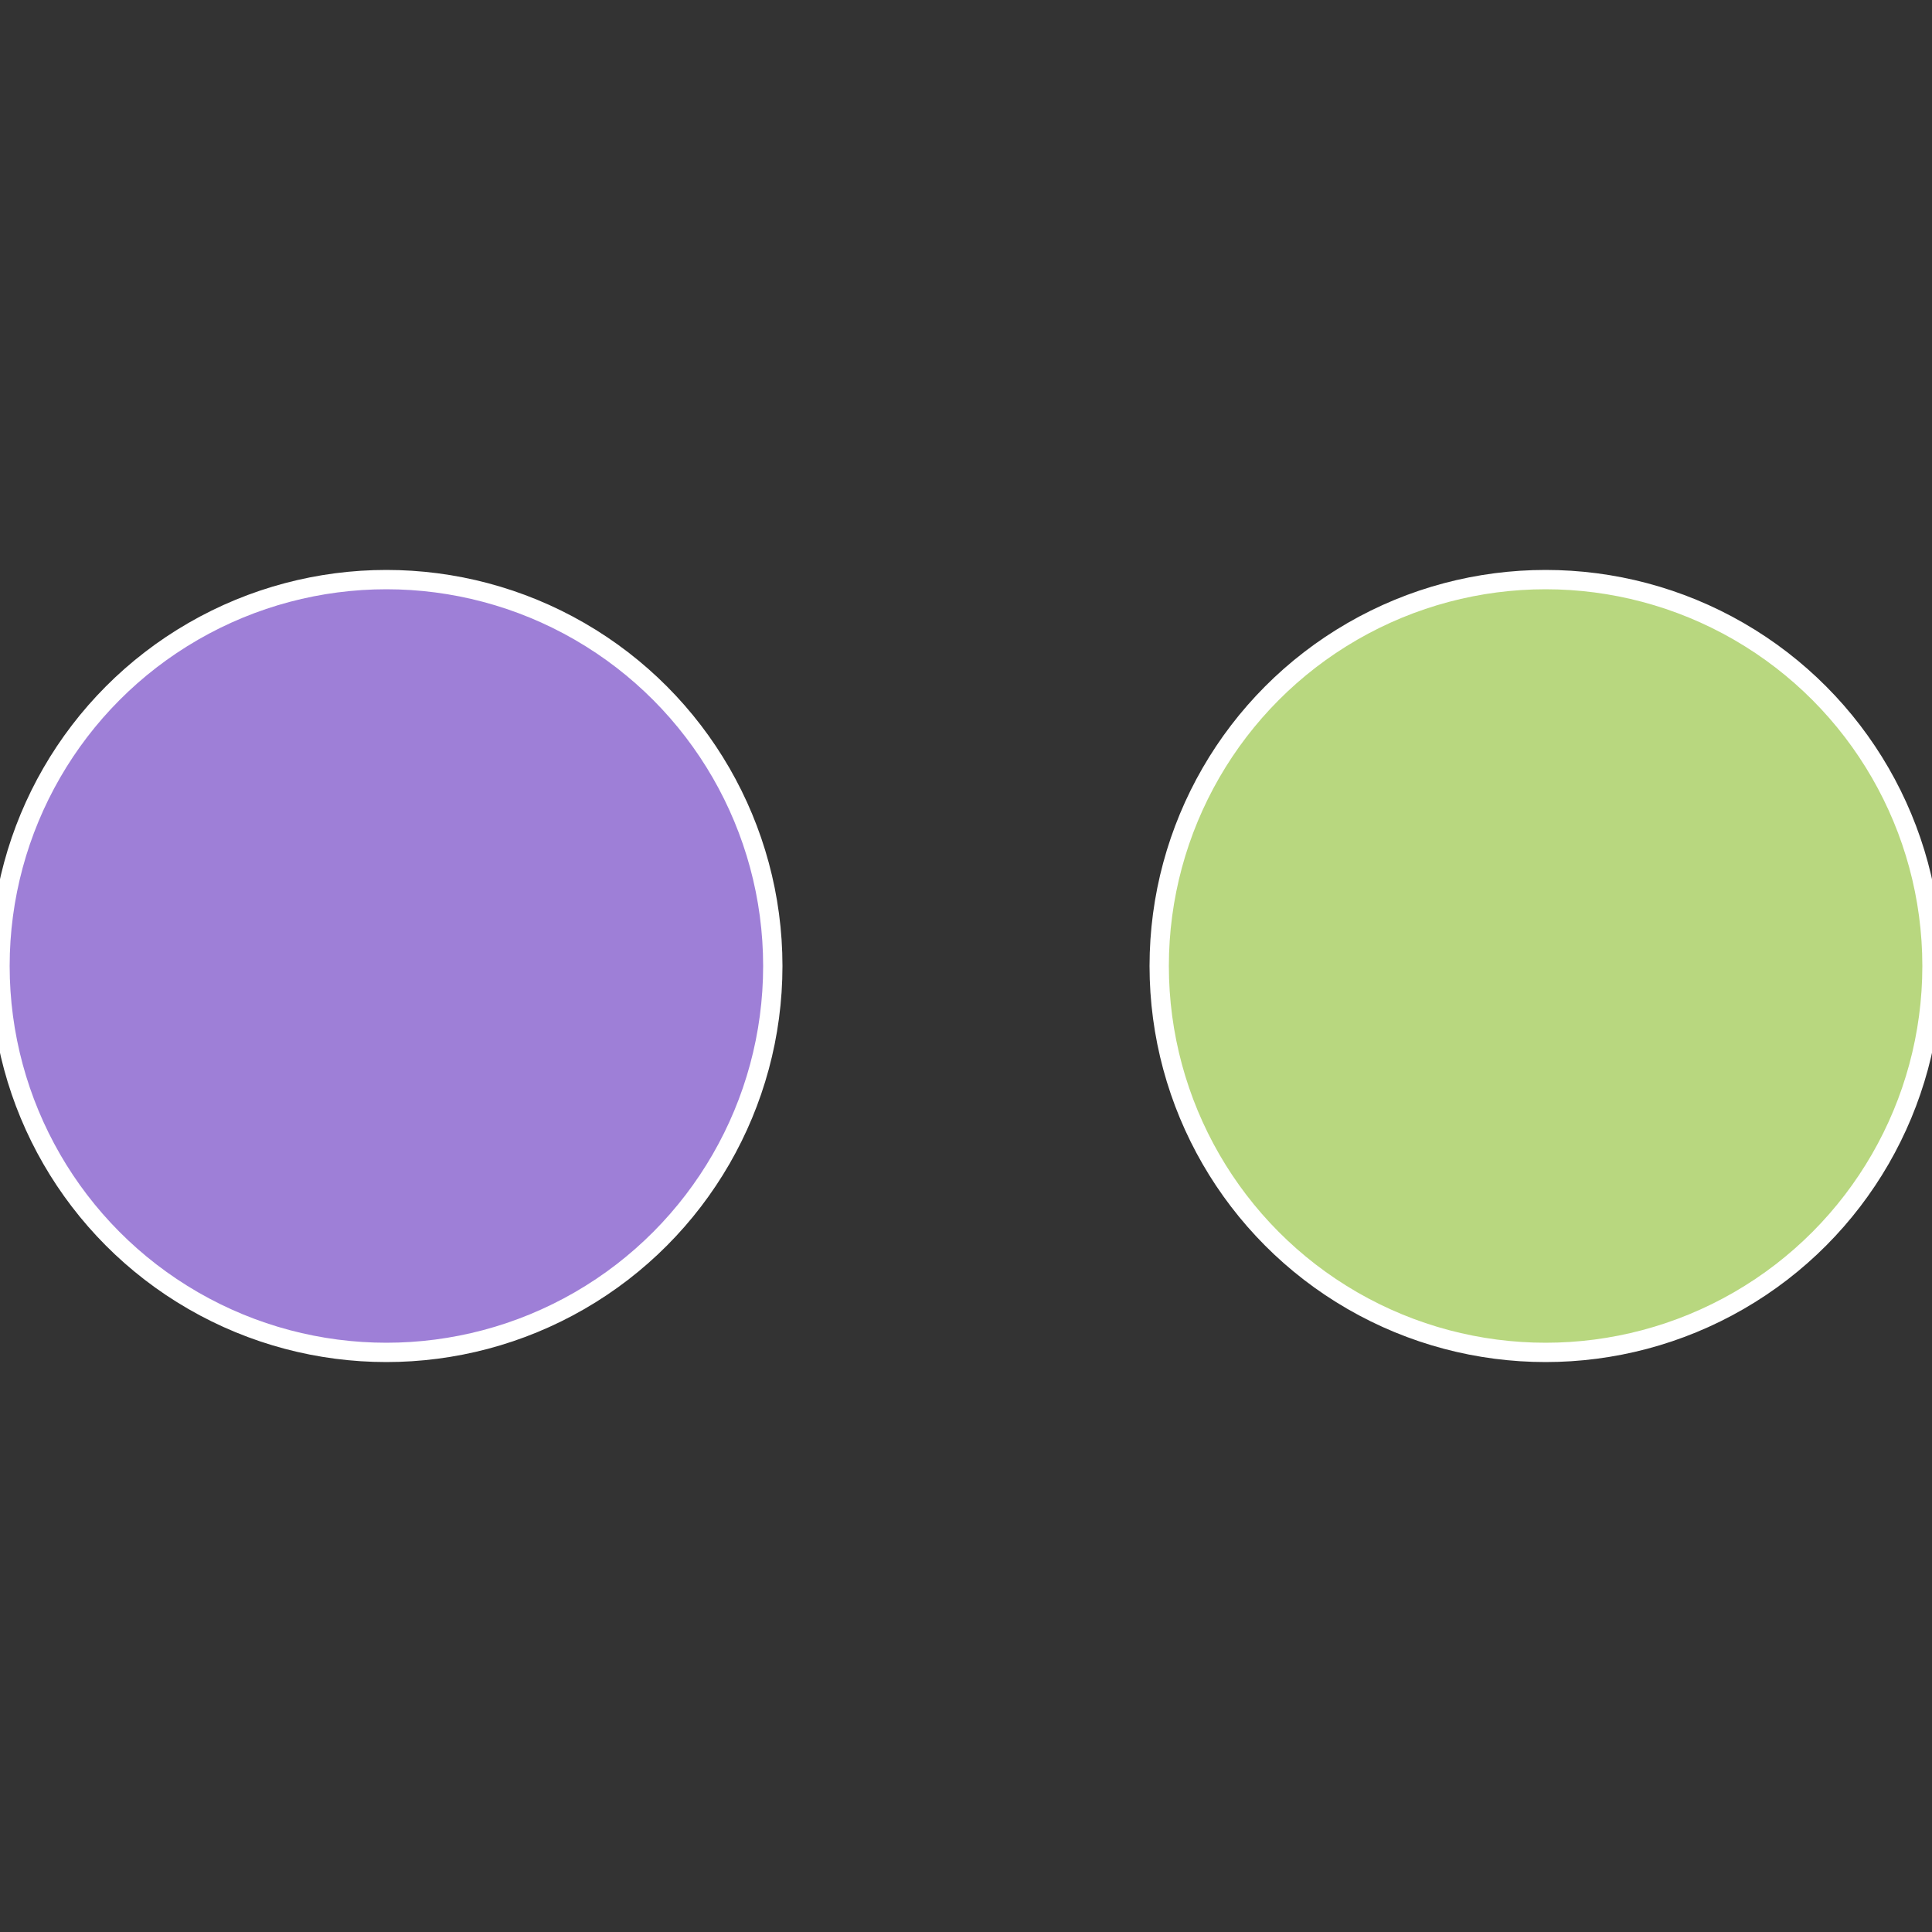
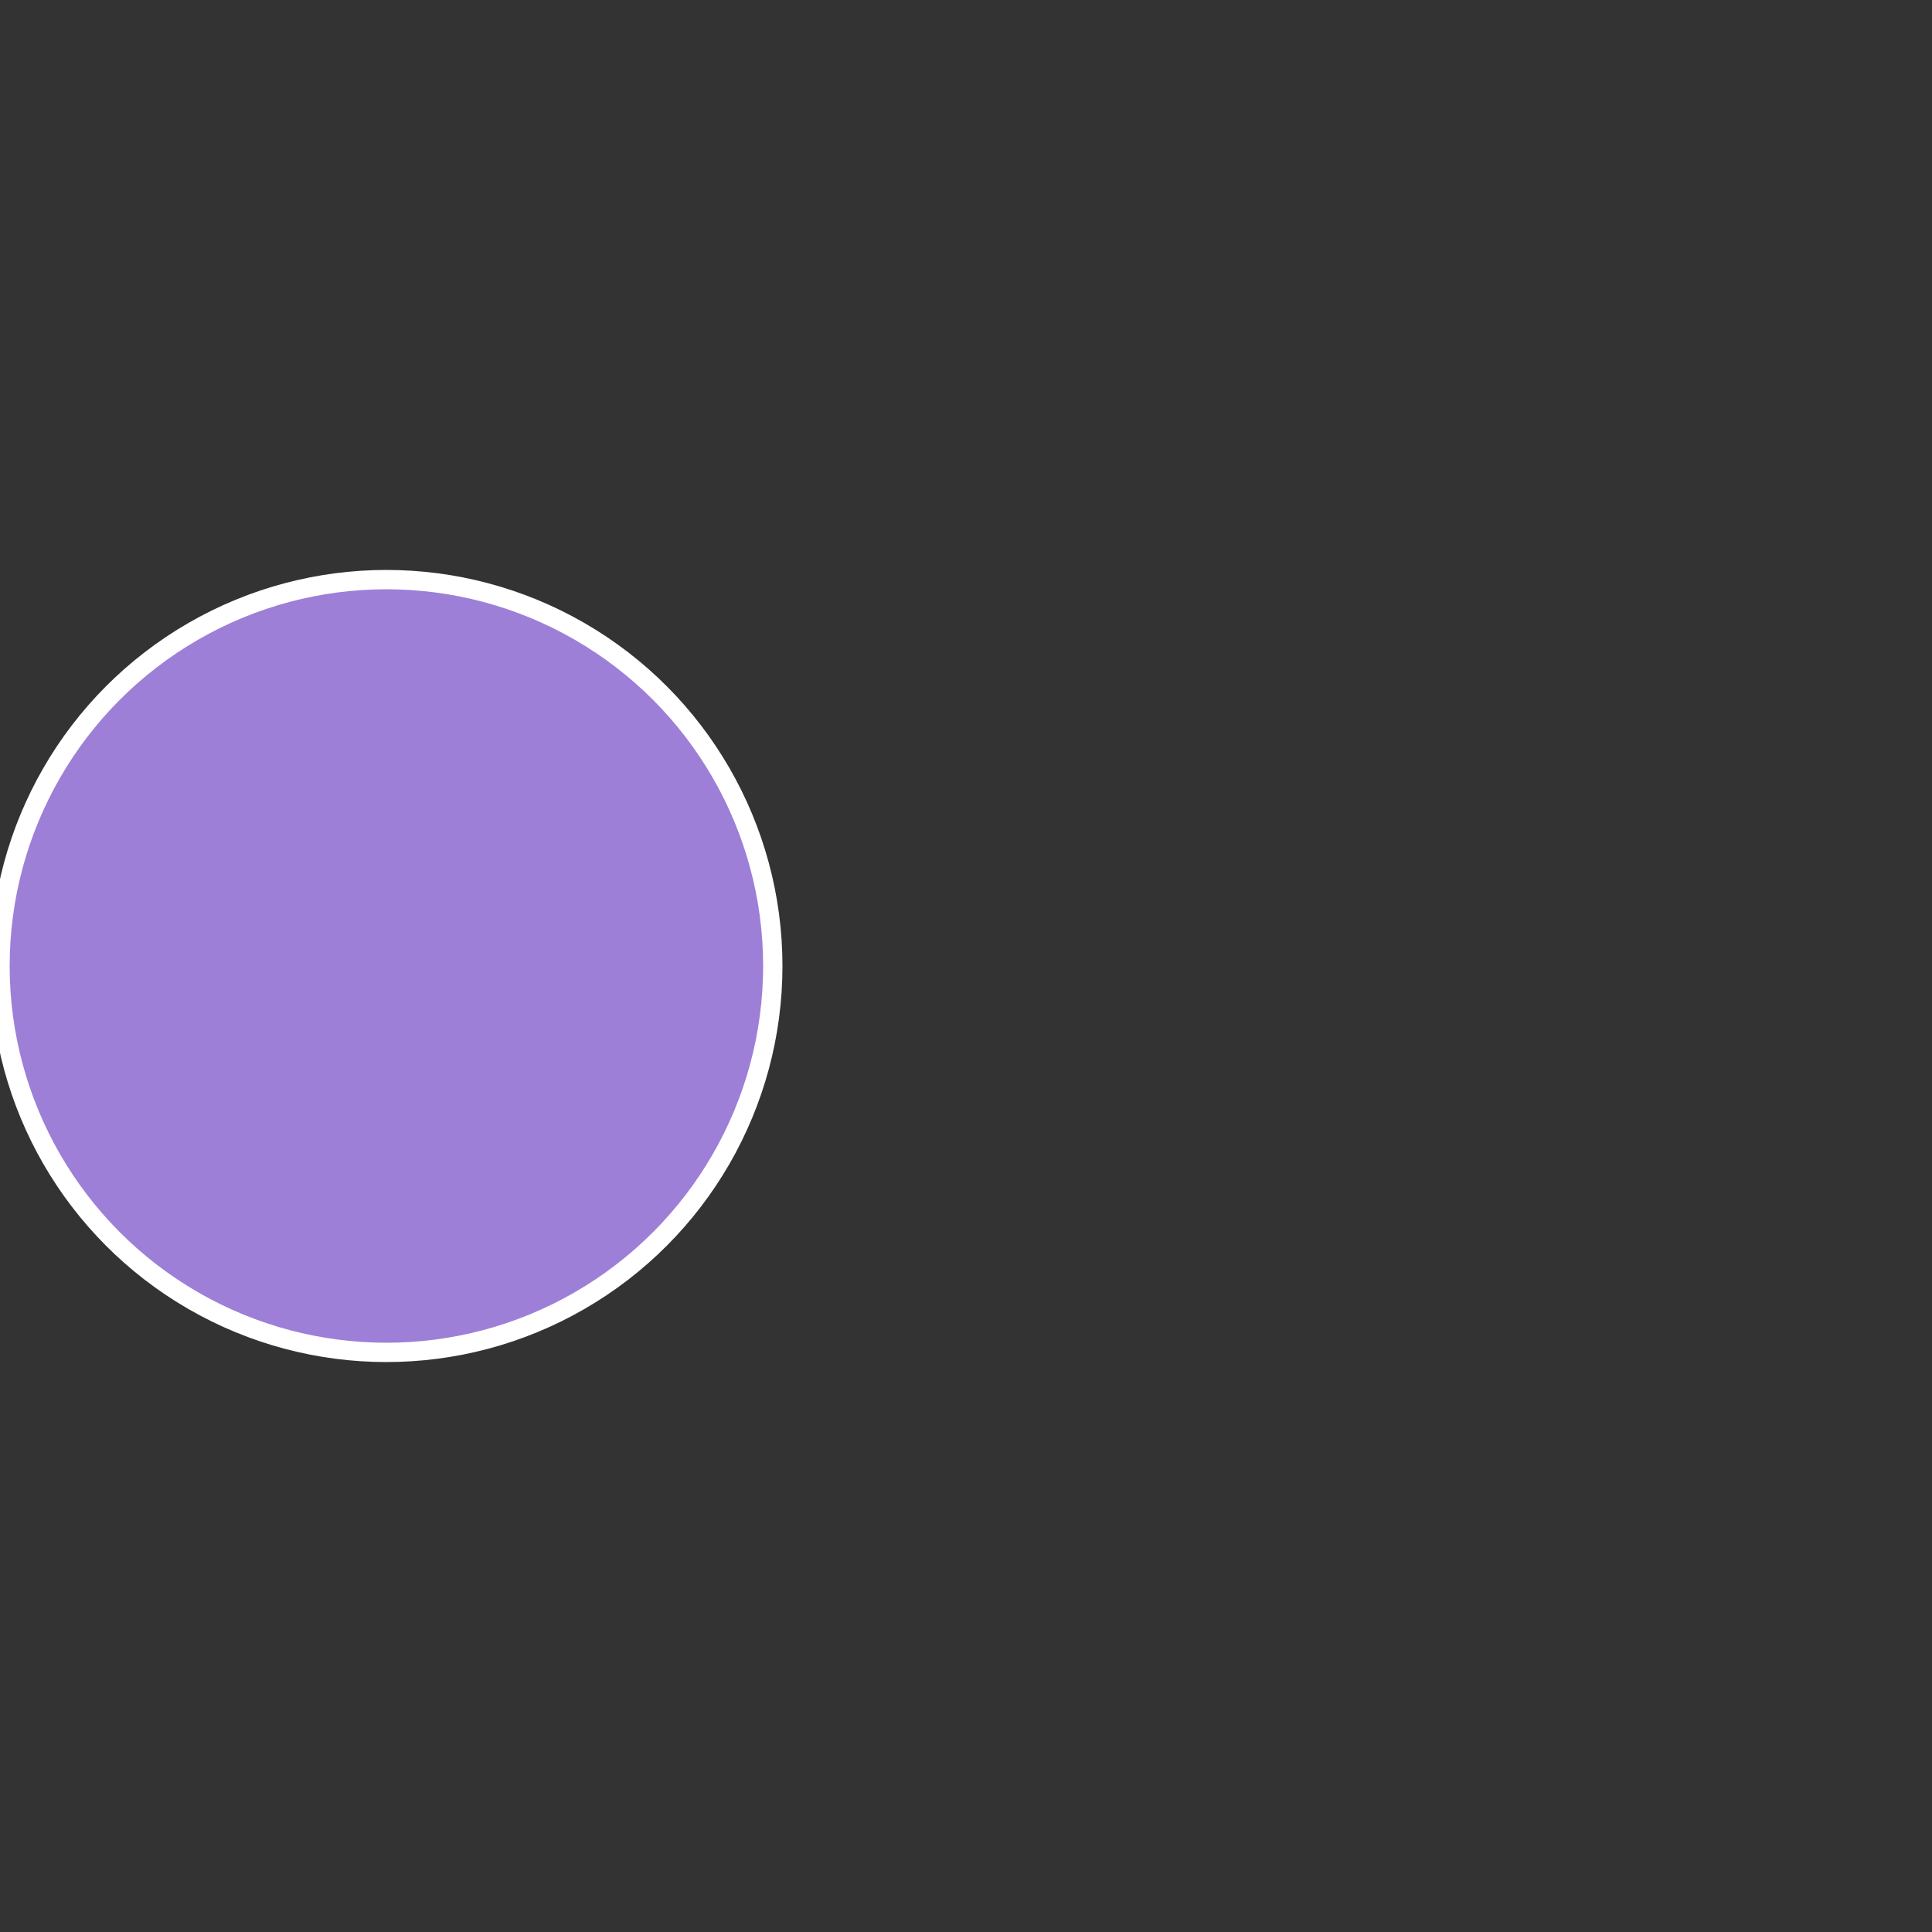
<svg xmlns="http://www.w3.org/2000/svg" width="500" height="500" viewBox="-1 -1 2 2">
  <rect x="-1" y="-1" width="2" height="2" fill="#333333" stroke="none" />
-   <circle cx="0.6" cy="0" r="0.4" fill="#b8d77f" stroke="#fff" stroke-width="1%" />
  <circle cx="-0.6" cy="7.3478807948841E-17" r="0.4" fill="#9e7fd7" stroke="#fff" stroke-width="1%" />
</svg>